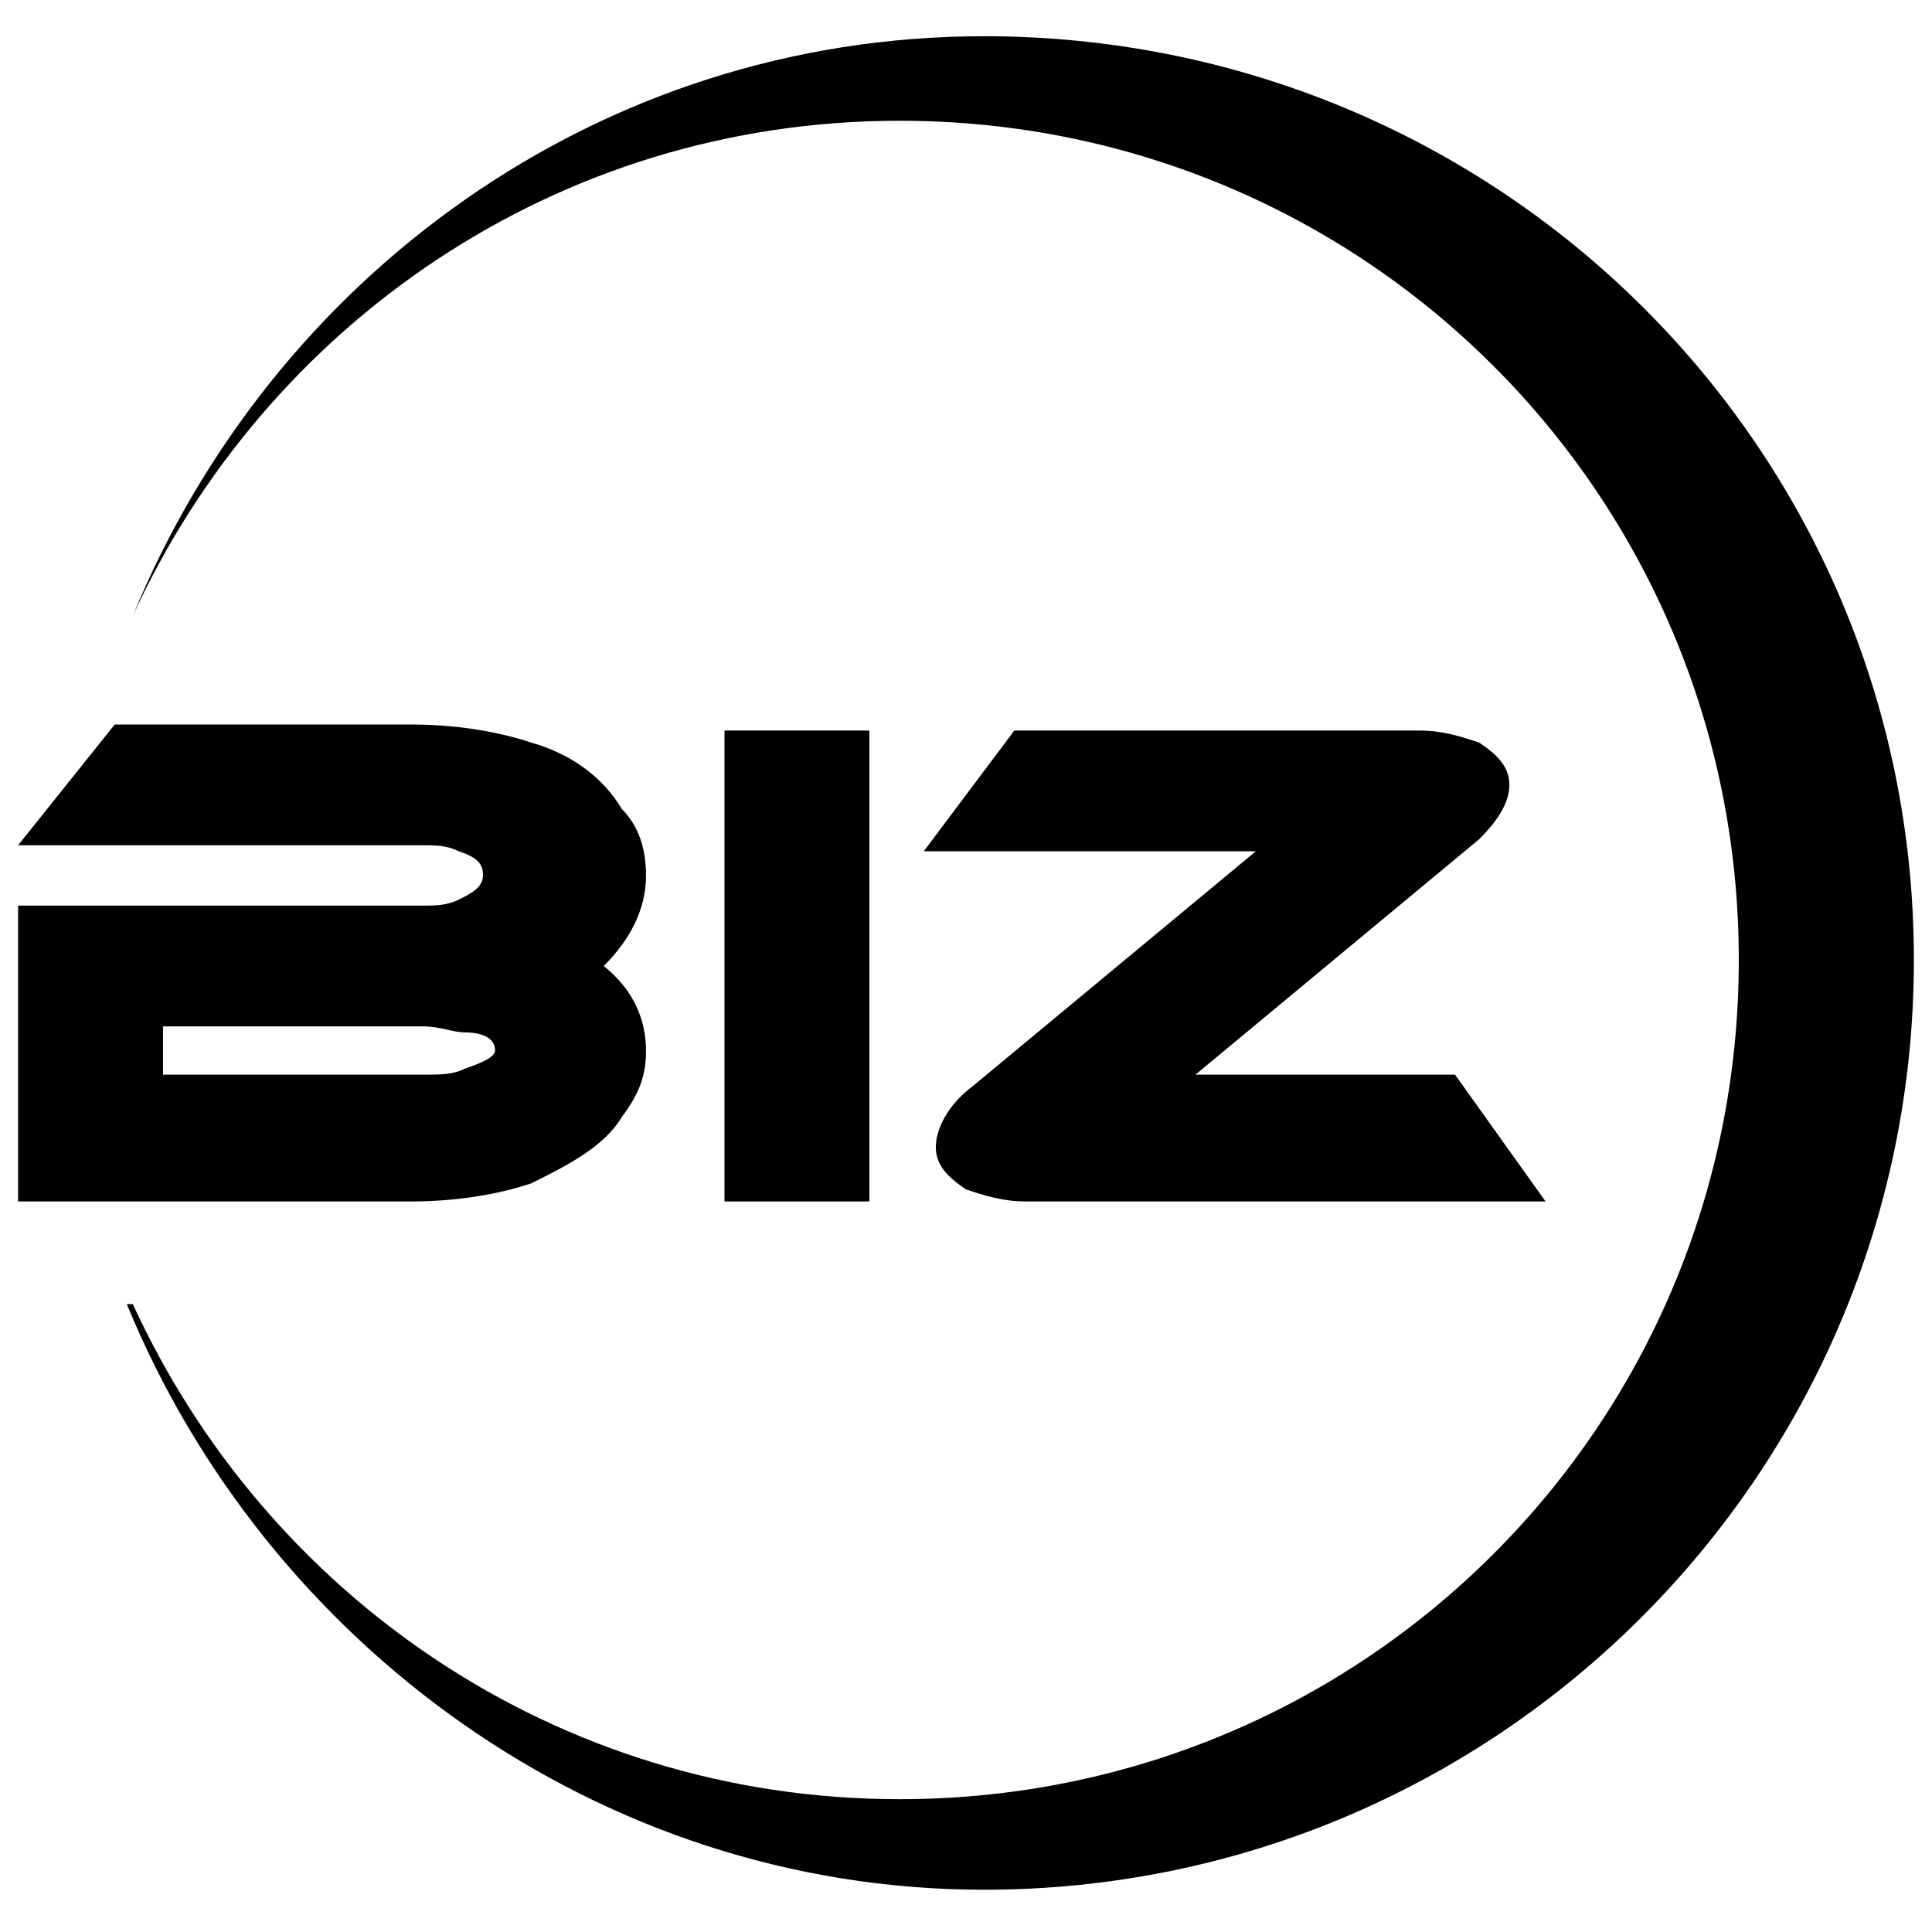
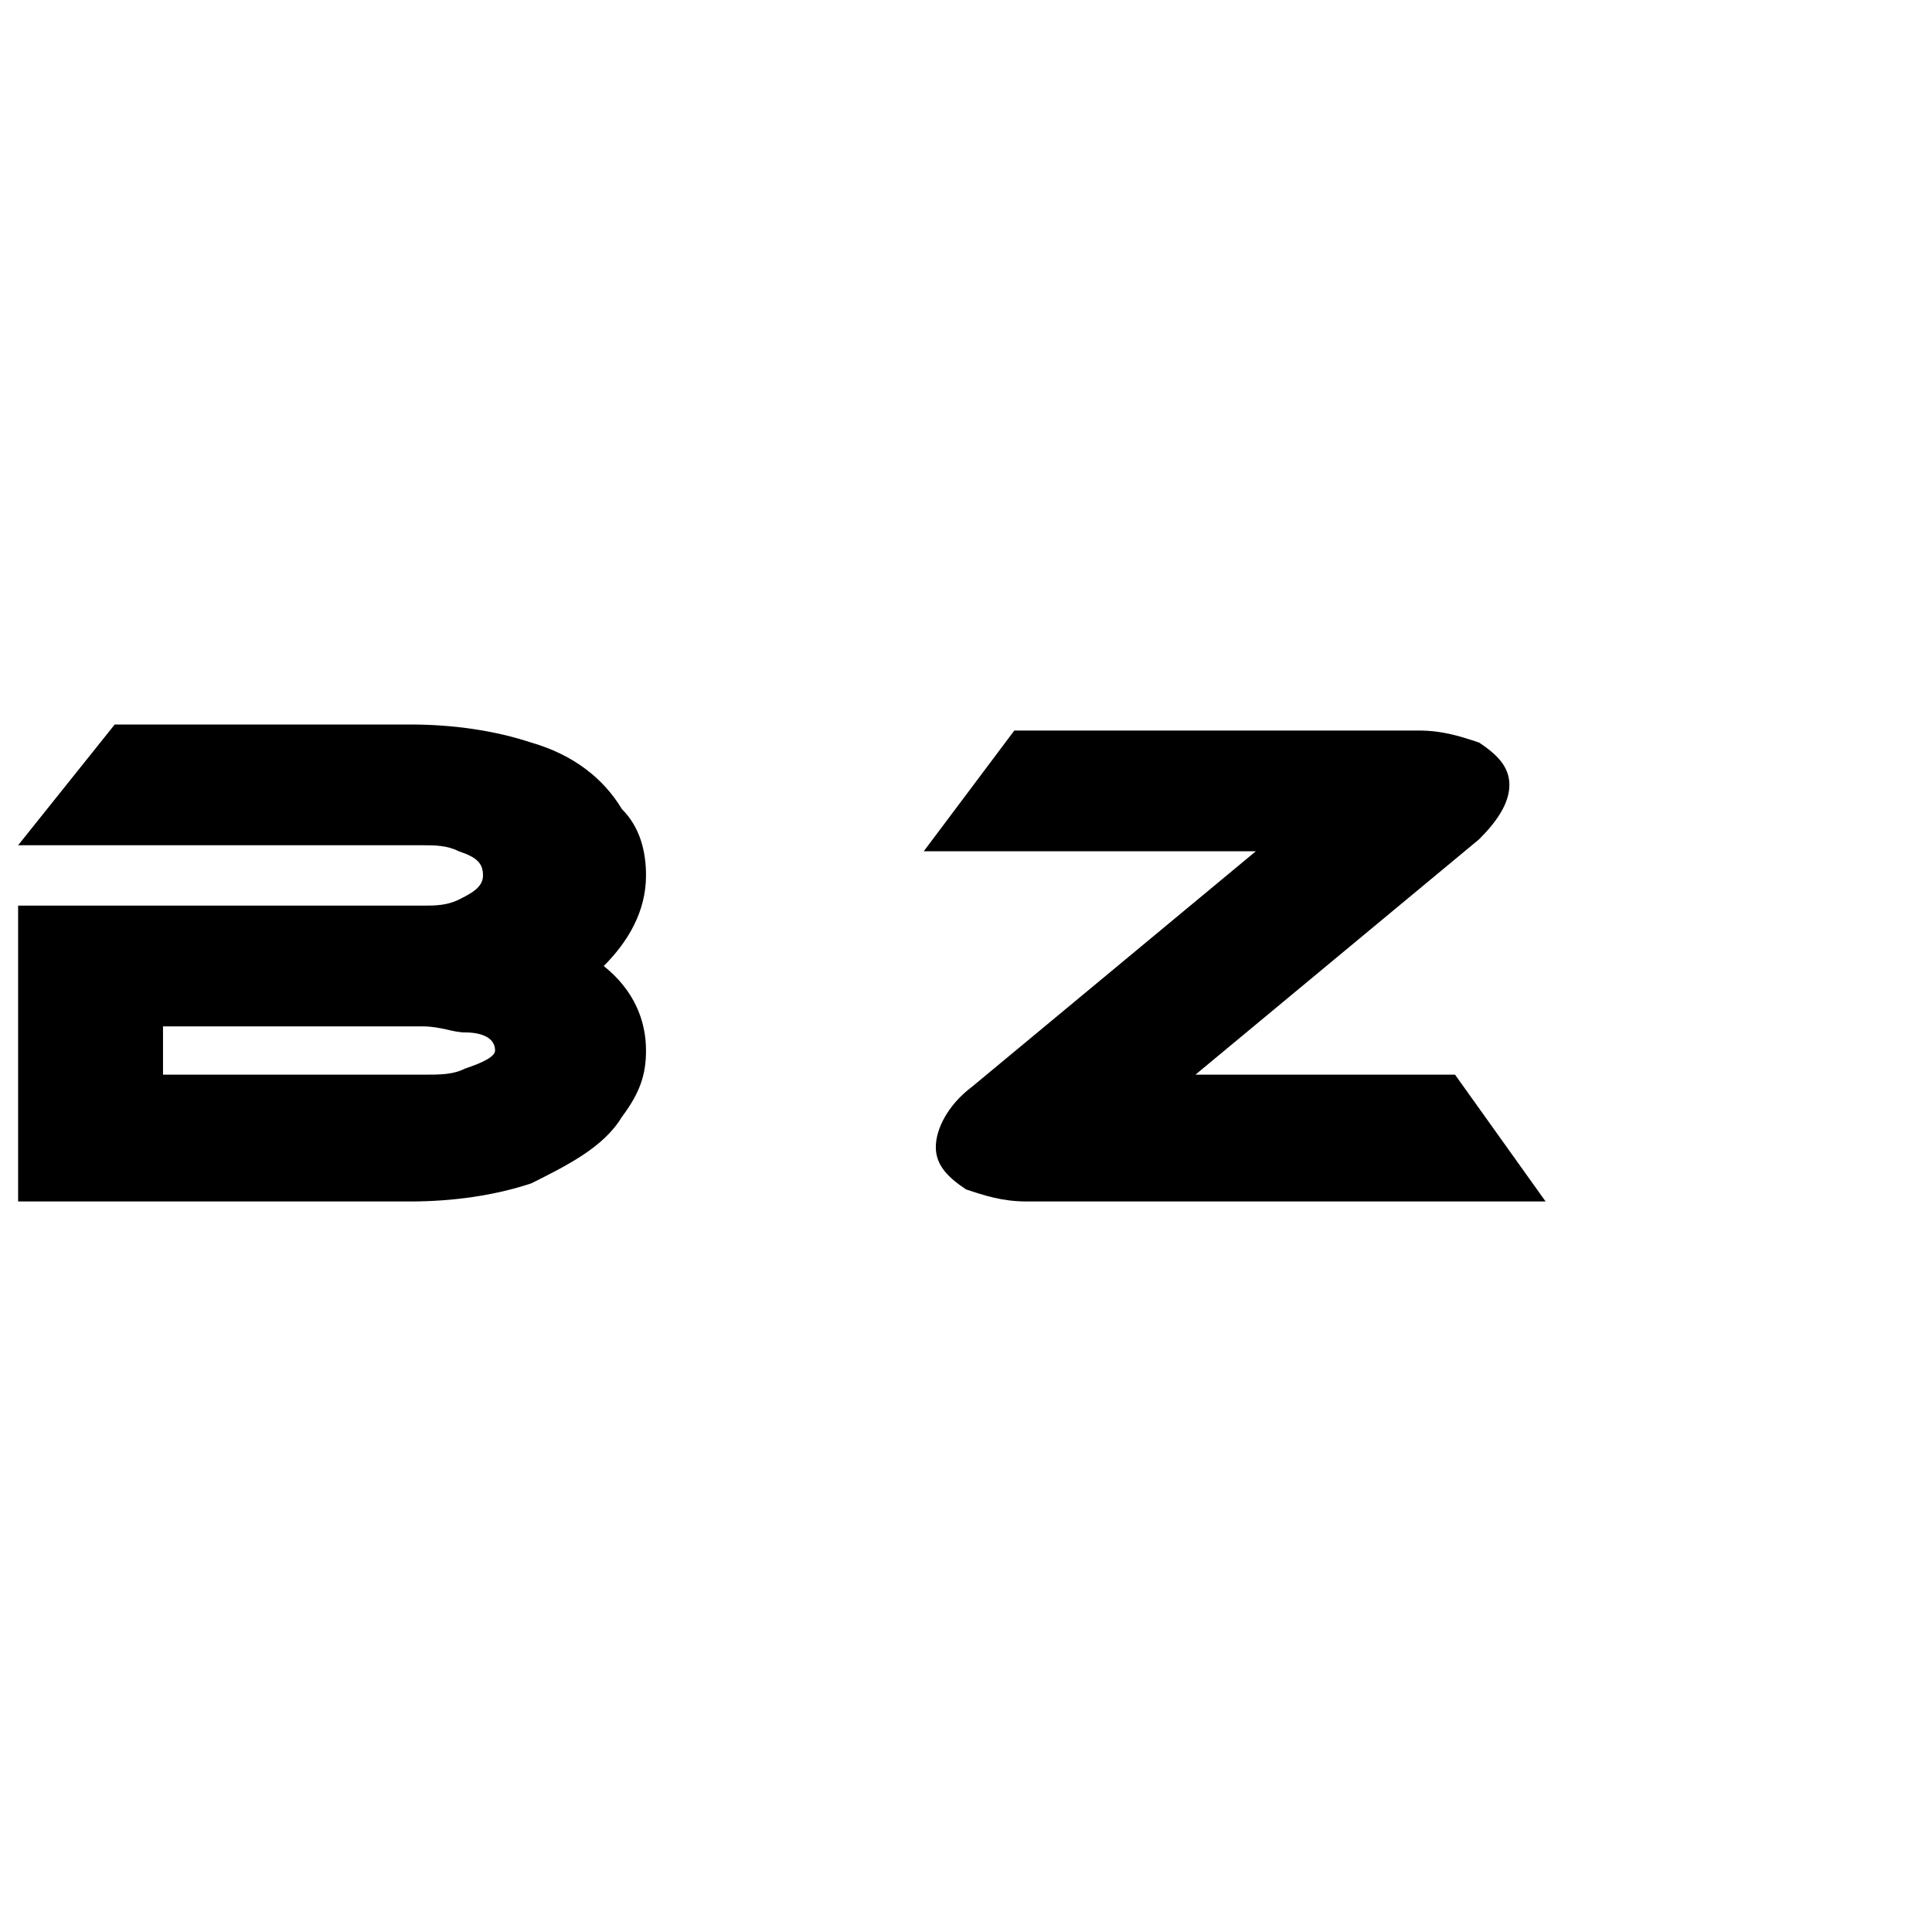
<svg xmlns="http://www.w3.org/2000/svg" version="1.1" id="Layer_1" x="0px" y="0px" width="32px" height="32px" viewBox="0 0 32 32" style="enable-background:new 0 0 32 32;" xml:space="preserve">
  <g>
    <g>
      <path d="M10,16c0.5,0.4,0.7,0.9,0.7,1.4c0,0.4-0.1,0.7-0.4,1.1C10,19,9.4,19.3,8.8,19.6c-0.6,0.2-1.3,0.3-2,0.3H0.3V15H7    c0.2,0,0.4,0,0.6-0.1C7.8,14.8,8,14.7,8,14.5c0-0.2-0.1-0.3-0.4-0.4c-0.2-0.1-0.4-0.1-0.6-0.1H0.3l1.6-2h4.9c0.7,0,1.4,0.1,2,0.3    c0.7,0.2,1.2,0.6,1.5,1.1c0.3,0.3,0.4,0.7,0.4,1.1C10.7,15.1,10.4,15.6,10,16z M7,17H2.7v0.8H7c0.3,0,0.5,0,0.7-0.1    c0.3-0.1,0.5-0.2,0.5-0.3c0-0.2-0.2-0.3-0.5-0.3C7.5,17.1,7.3,17,7,17z" />
-       <path d="M14.4,19.9H12v-7.8h2.4V19.9z" />
      <path d="M25.6,19.9H17c-0.4,0-0.7-0.1-1-0.2c-0.3-0.2-0.5-0.4-0.5-0.7c0-0.3,0.2-0.7,0.6-1l4.7-3.9h-5.5l1.5-2h6.7    c0.4,0,0.7,0.1,1,0.2c0.3,0.2,0.5,0.4,0.5,0.7c0,0.3-0.2,0.6-0.5,0.9l-4.7,3.9h4.3L25.6,19.9z" />
    </g>
-     <path d="M2.2,10.2c2.2-4.8,7-8.2,12.7-8.2c7.7,0,13.9,6.2,13.9,13.9s-6.2,13.9-13.9,13.9c-5.7,0-10.5-3.4-12.7-8.2c0,0,0,0-0.1,0   c2.3,5.6,7.8,9.7,14.2,9.7c8.5,0,15.4-6.9,15.4-15.4S24.8,0.6,16.3,0.6C9.9,0.6,4.5,4.6,2.2,10.2C2.1,10.2,2.2,10.2,2.2,10.2z" />
  </g>
</svg>